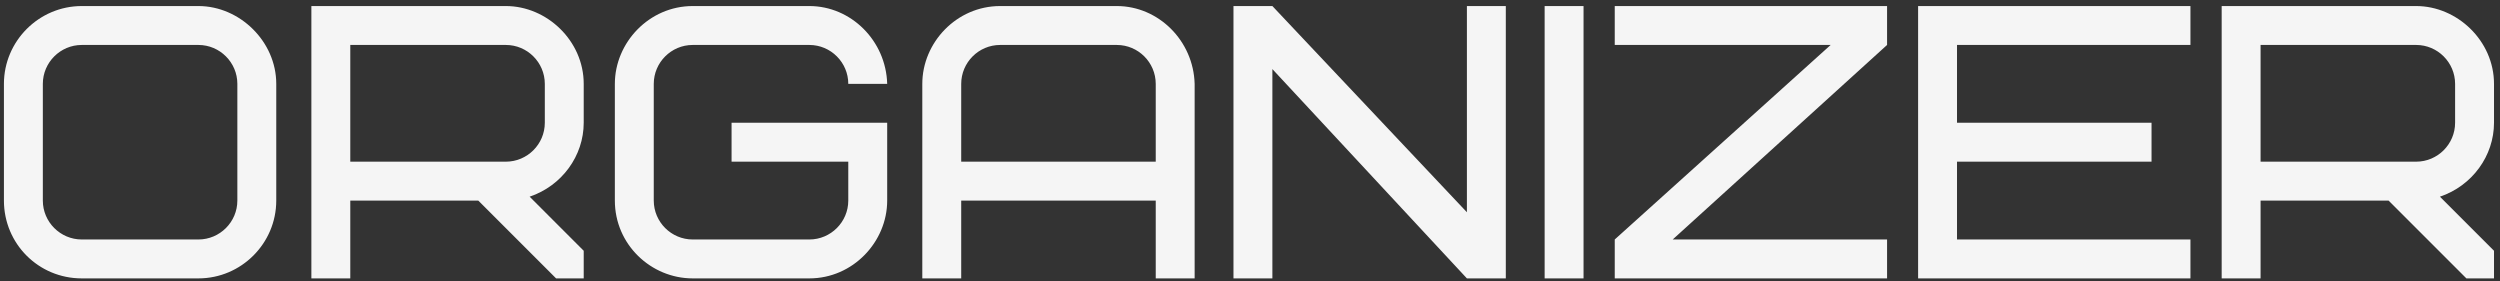
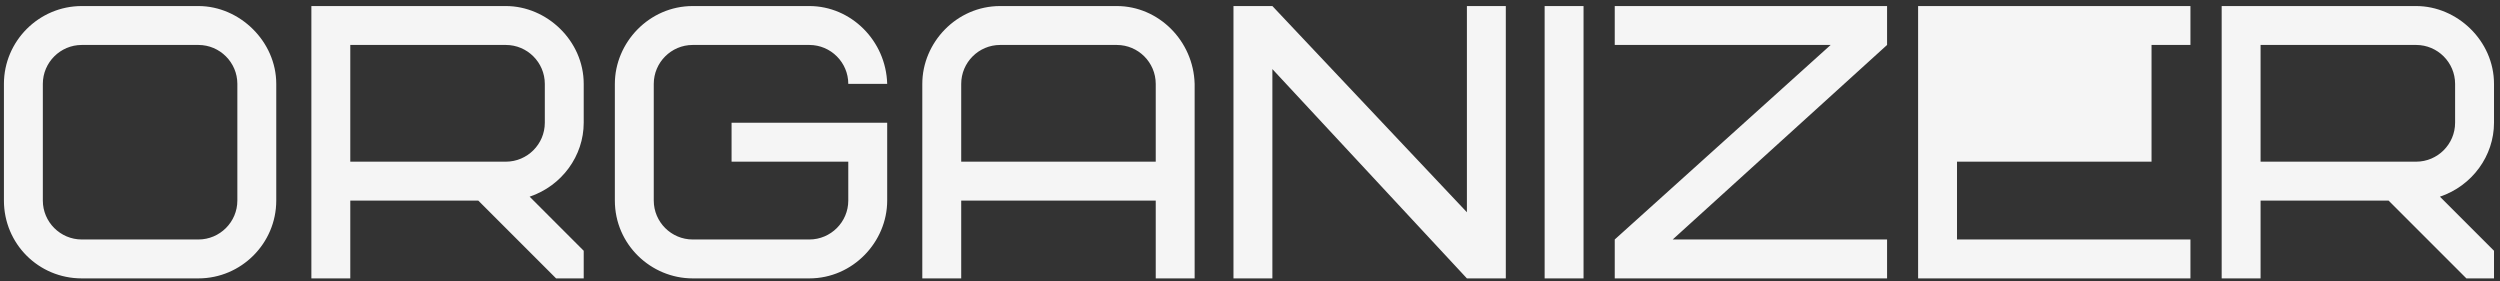
<svg xmlns="http://www.w3.org/2000/svg" width="347" height="39" viewBox="0 0 347 39" fill="none">
  <rect x="0" y="0" width="347" height="39" fill="#333333" stroke="none" />
-   <path d="M32.945 27.84V11.64C32.945 8.67 30.515 6.24 27.545 6.24H11.345C8.375 6.24 5.945 8.67 5.945 11.64V27.84C5.945 30.81 8.375 33.24 11.345 33.24H27.545C30.515 33.24 32.945 30.81 32.945 27.84ZM38.345 11.64V27.84C38.345 33.78 33.485 38.64 27.545 38.64H11.345C5.351 38.64 0.545 33.834 0.545 27.84V11.64C0.545 5.7 5.405 0.84 11.345 0.84H27.545C33.269 0.84 38.345 5.754 38.345 11.64ZM75.62 17.04V11.64C75.62 8.67 73.189 6.24 70.219 6.24H48.62V22.44H70.219C73.189 22.44 75.62 20.01 75.62 17.04ZM81.019 38.64H77.186L66.385 27.84H48.62V38.64H43.219V0.84H70.219C75.889 0.84 81.019 5.646 81.019 11.64V17.04C81.019 21.63 77.996 25.788 73.513 27.3L81.019 34.806V38.64ZM101.542 22.44V17.04H123.142V27.84C123.142 33.564 118.39 38.64 112.342 38.64H96.142C90.364 38.64 85.342 33.942 85.342 27.84V11.64C85.342 5.916 90.094 0.84 96.142 0.84H112.342C118.12 0.84 122.98 5.646 123.142 11.64H117.742C117.742 8.67 115.312 6.24 112.342 6.24H96.142C93.172 6.24 90.742 8.67 90.742 11.64V27.84C90.742 30.81 93.172 33.24 96.142 33.24H112.342C115.312 33.24 117.742 30.81 117.742 27.84V22.44H101.542ZM155.016 6.24H138.816C135.846 6.24 133.416 8.67 133.416 11.64V22.44H160.416V11.64C160.416 8.67 157.986 6.24 155.016 6.24ZM165.816 11.64V38.64H160.416V27.84H133.416V38.64H128.016V11.64C128.016 5.916 132.768 0.84 138.816 0.84H155.016C160.794 0.84 165.654 5.646 165.816 11.64ZM209.006 0.84V38.64H203.606L176.606 9.588V38.64H171.206V0.84H176.606L203.606 29.46V0.84H209.006ZM214.395 38.64V0.84H219.795V38.64H214.395ZM224.126 0.84H261.926V6.24L232.172 33.24H261.926V38.64H224.126V33.24L254.096 6.24H224.126V0.84ZM271.633 6.24V17.04H298.633V22.44H271.633V33.24H304.033V38.64H266.233V0.84H304.033V6.24H271.633ZM340.768 17.04V11.64C340.768 8.67 338.338 6.24 335.368 6.24H313.768V22.44H335.368C338.338 22.44 340.768 20.01 340.768 17.04ZM346.168 38.64H342.334L331.534 27.84H313.768V38.64H308.368V0.84H335.368C341.038 0.84 346.168 5.646 346.168 11.64V17.04C346.168 21.63 343.144 25.788 338.662 27.3L346.168 34.806V38.64Z" fill="#F5F5F5" />
+   <path d="M32.945 27.84V11.64C32.945 8.67 30.515 6.24 27.545 6.24H11.345C8.375 6.24 5.945 8.67 5.945 11.64V27.84C5.945 30.81 8.375 33.24 11.345 33.24H27.545C30.515 33.24 32.945 30.81 32.945 27.84ZM38.345 11.64V27.84C38.345 33.78 33.485 38.64 27.545 38.64H11.345C5.351 38.64 0.545 33.834 0.545 27.84V11.64C0.545 5.7 5.405 0.84 11.345 0.84H27.545C33.269 0.84 38.345 5.754 38.345 11.64ZM75.62 17.04V11.64C75.62 8.67 73.189 6.24 70.219 6.24H48.62V22.44H70.219C73.189 22.44 75.62 20.01 75.62 17.04ZM81.019 38.64H77.186L66.385 27.84H48.62V38.64H43.219V0.84H70.219C75.889 0.84 81.019 5.646 81.019 11.64V17.04C81.019 21.63 77.996 25.788 73.513 27.3L81.019 34.806V38.64ZM101.542 22.44V17.04H123.142V27.84C123.142 33.564 118.39 38.64 112.342 38.64H96.142C90.364 38.64 85.342 33.942 85.342 27.84V11.64C85.342 5.916 90.094 0.84 96.142 0.84H112.342C118.12 0.84 122.98 5.646 123.142 11.64H117.742C117.742 8.67 115.312 6.24 112.342 6.24H96.142C93.172 6.24 90.742 8.67 90.742 11.64V27.84C90.742 30.81 93.172 33.24 96.142 33.24H112.342C115.312 33.24 117.742 30.81 117.742 27.84V22.44H101.542ZM155.016 6.24H138.816C135.846 6.24 133.416 8.67 133.416 11.64V22.44H160.416V11.64C160.416 8.67 157.986 6.24 155.016 6.24ZM165.816 11.64V38.64H160.416V27.84H133.416V38.64H128.016V11.64C128.016 5.916 132.768 0.84 138.816 0.84H155.016C160.794 0.84 165.654 5.646 165.816 11.64ZM209.006 0.84V38.64H203.606L176.606 9.588V38.64H171.206V0.84H176.606L203.606 29.46V0.84H209.006ZM214.395 38.64V0.84H219.795V38.64H214.395ZM224.126 0.84H261.926V6.24L232.172 33.24H261.926V38.64H224.126V33.24L254.096 6.24H224.126V0.84ZM271.633 6.24H298.633V22.44H271.633V33.24H304.033V38.64H266.233V0.84H304.033V6.24H271.633ZM340.768 17.04V11.64C340.768 8.67 338.338 6.24 335.368 6.24H313.768V22.44H335.368C338.338 22.44 340.768 20.01 340.768 17.04ZM346.168 38.64H342.334L331.534 27.84H313.768V38.64H308.368V0.84H335.368C341.038 0.84 346.168 5.646 346.168 11.64V17.04C346.168 21.63 343.144 25.788 338.662 27.3L346.168 34.806V38.64Z" fill="#F5F5F5" />
</svg>